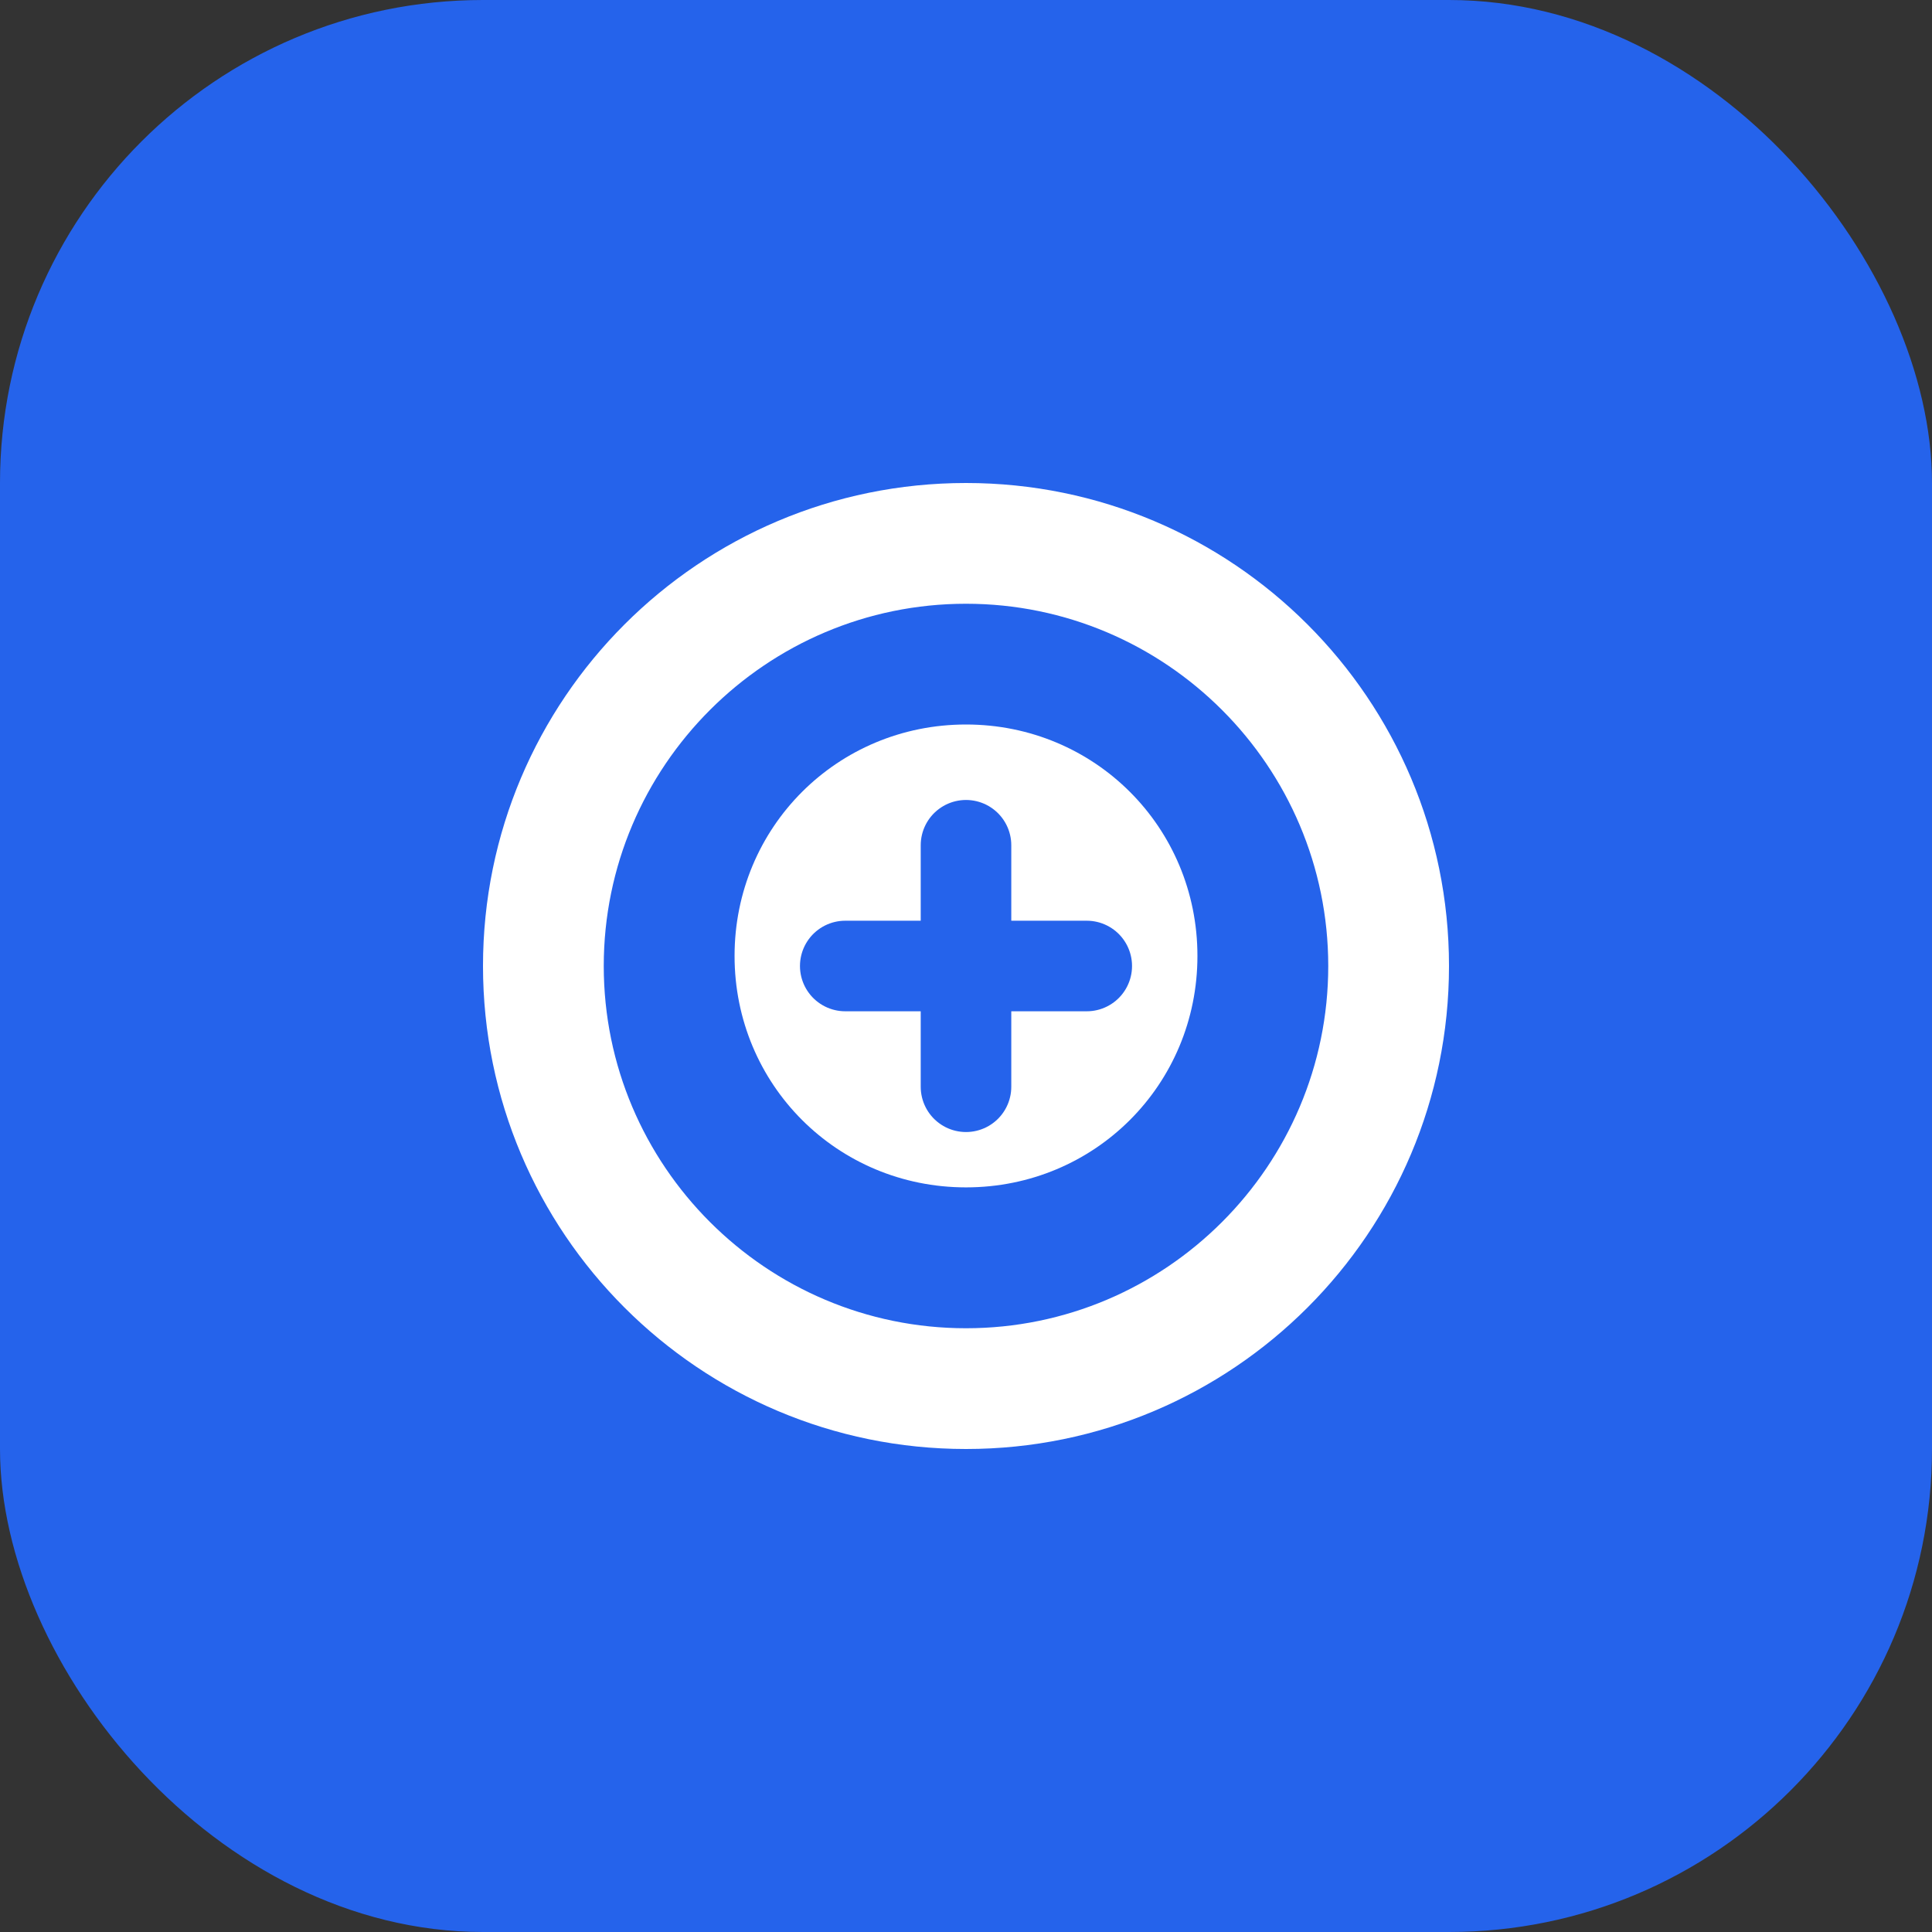
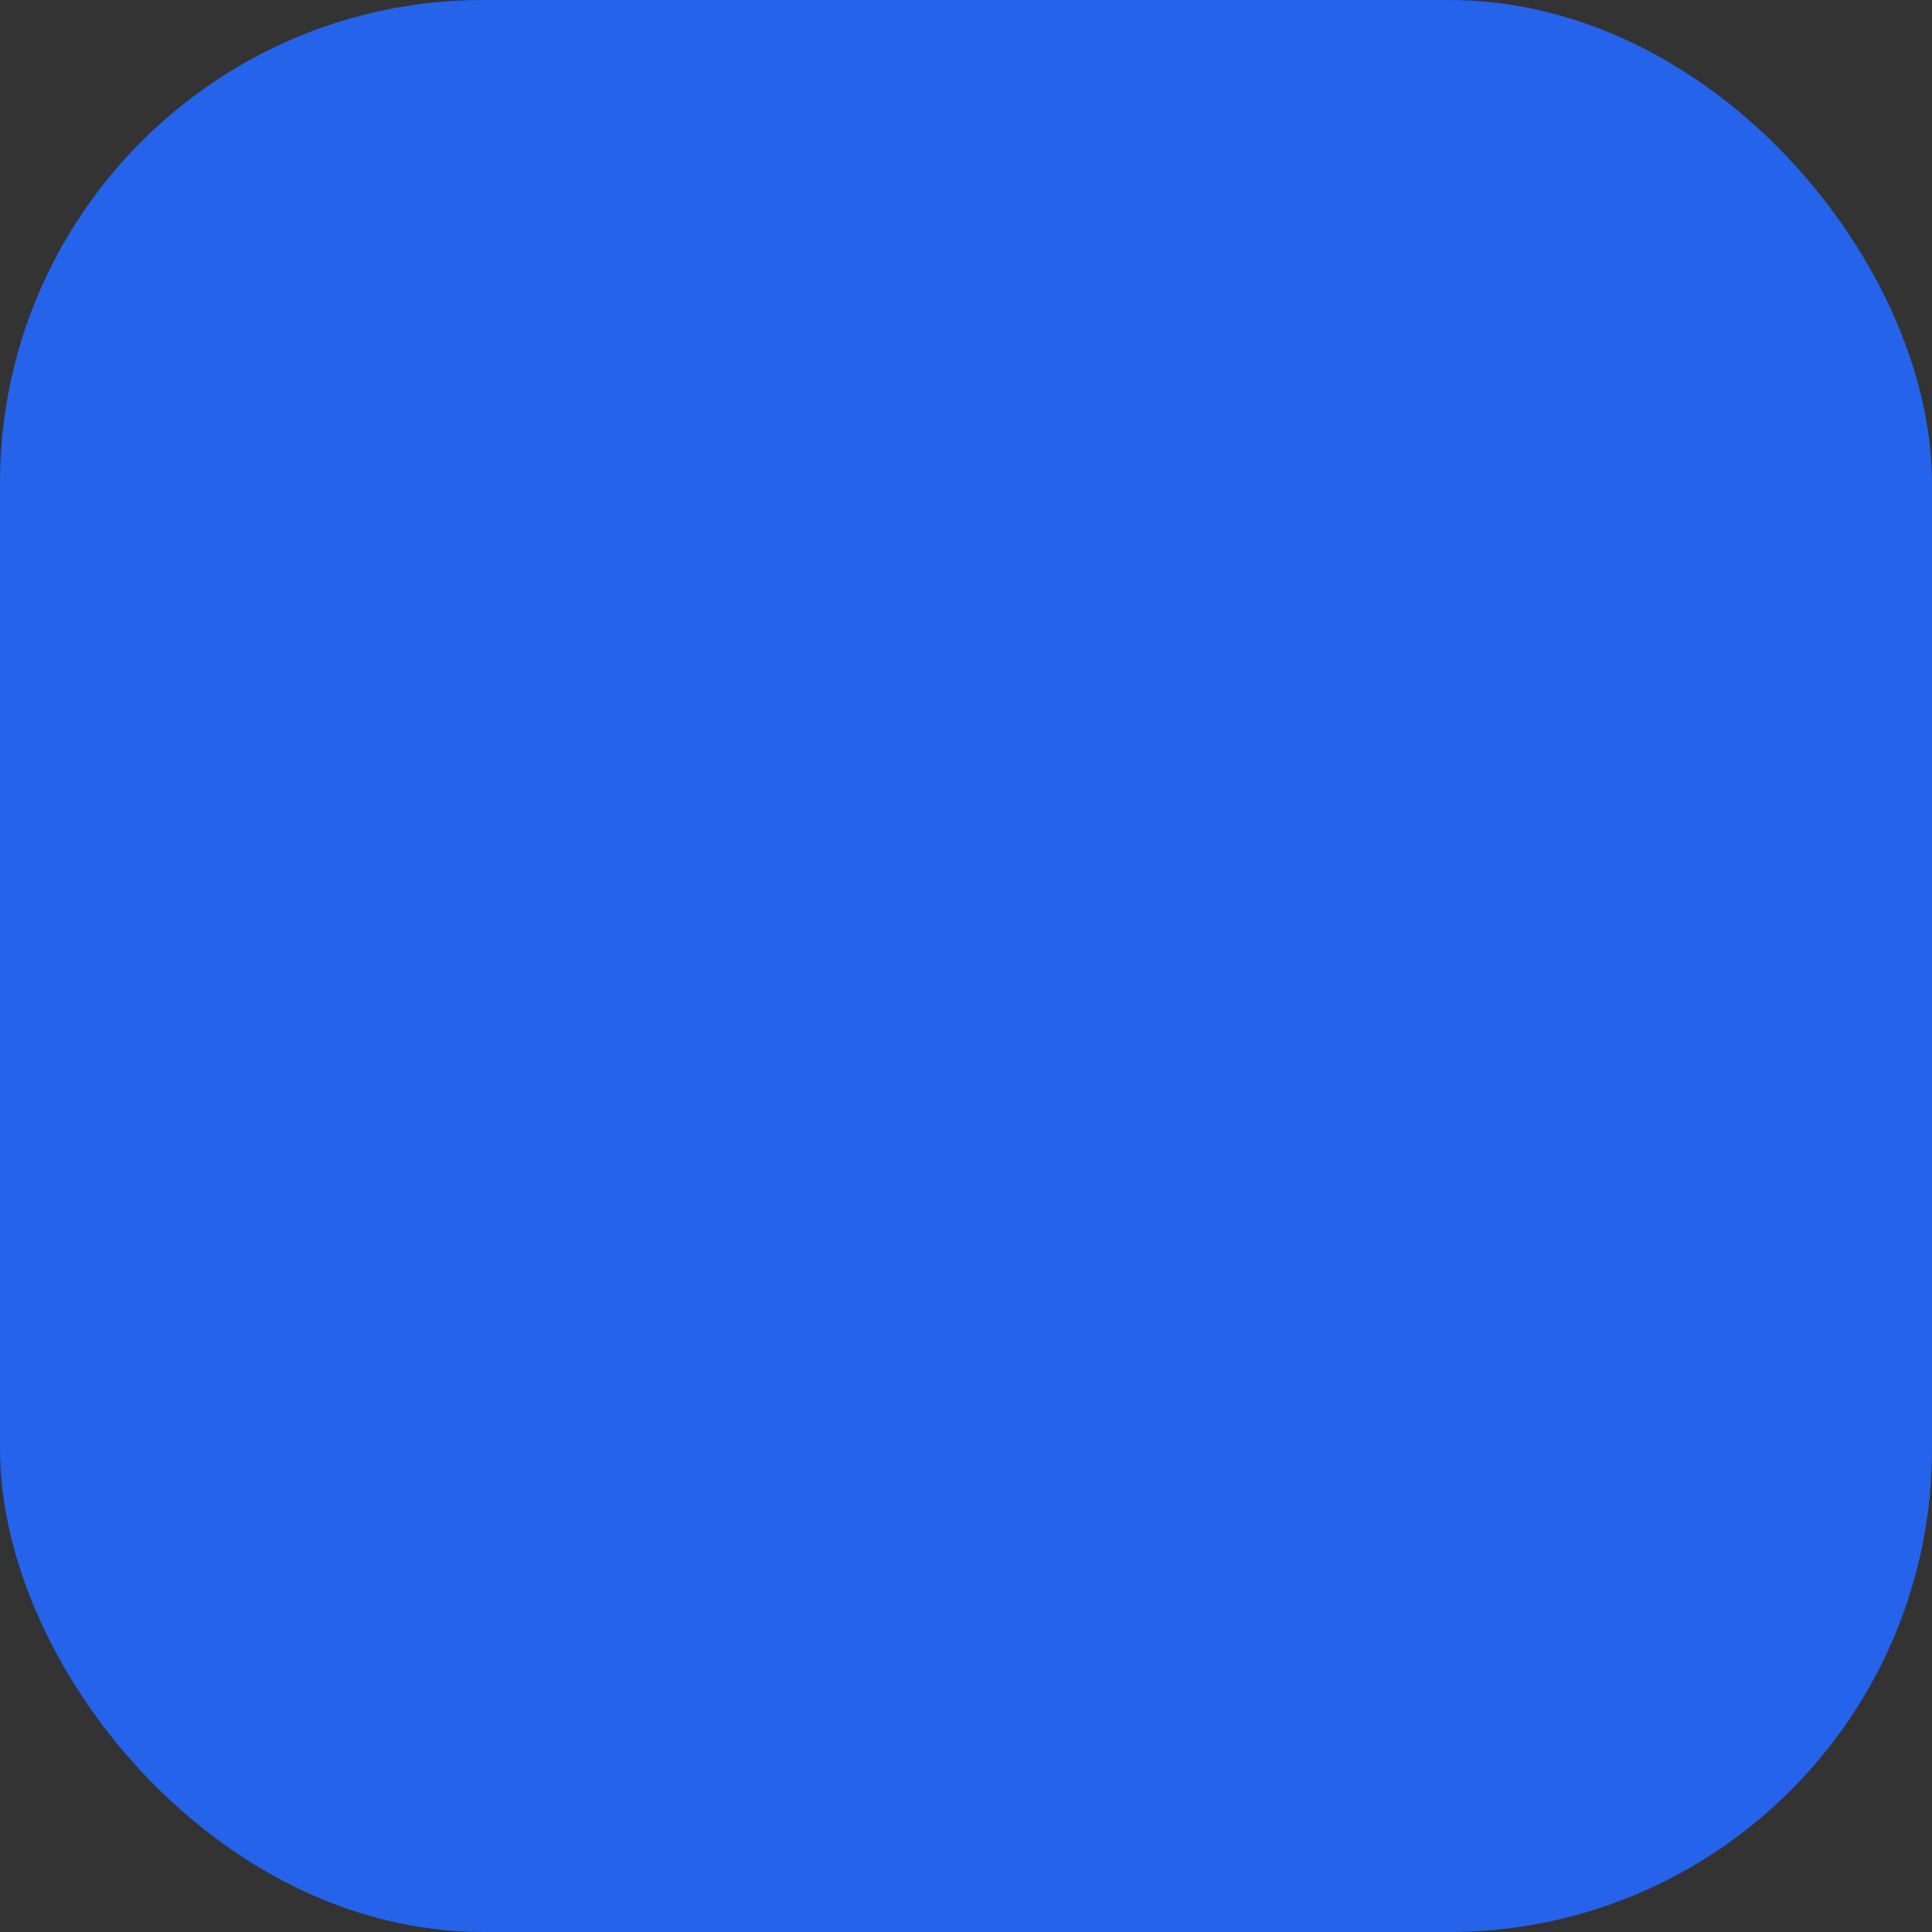
<svg xmlns="http://www.w3.org/2000/svg" width="512" height="512" viewBox="0 0 512 512" fill="none">
  <rect x="0" y="0" width="512" height="512" fill="#333333" stroke="none" />
  <rect width="512" height="512" rx="128" fill="#2563EB" />
-   <path d="M256 128C185.307 128 128 185.307 128 256C128 326.693 185.307 384 256 384C326.693 384 384 326.693 384 256C384 185.307 326.693 128 256 128ZM256 352C203.065 352 160 308.935 160 256C160 203.065 203.065 160 256 160C308.935 160 352 203.065 352 256C352 308.935 308.935 352 256 352Z" fill="white" />
-   <path d="M256 192C221.888 192 194.667 219.221 194.667 253.333C194.667 287.445 221.888 314.667 256 314.667C290.112 314.667 317.333 287.445 317.333 253.333C317.333 219.221 290.112 192 256 192Z" fill="white" />
-   <path d="M256 224V288" stroke="#2563EB" stroke-width="24" stroke-linecap="round" />
  <path d="M288 256L224 256" stroke="#2563EB" stroke-width="24" stroke-linecap="round" />
</svg>